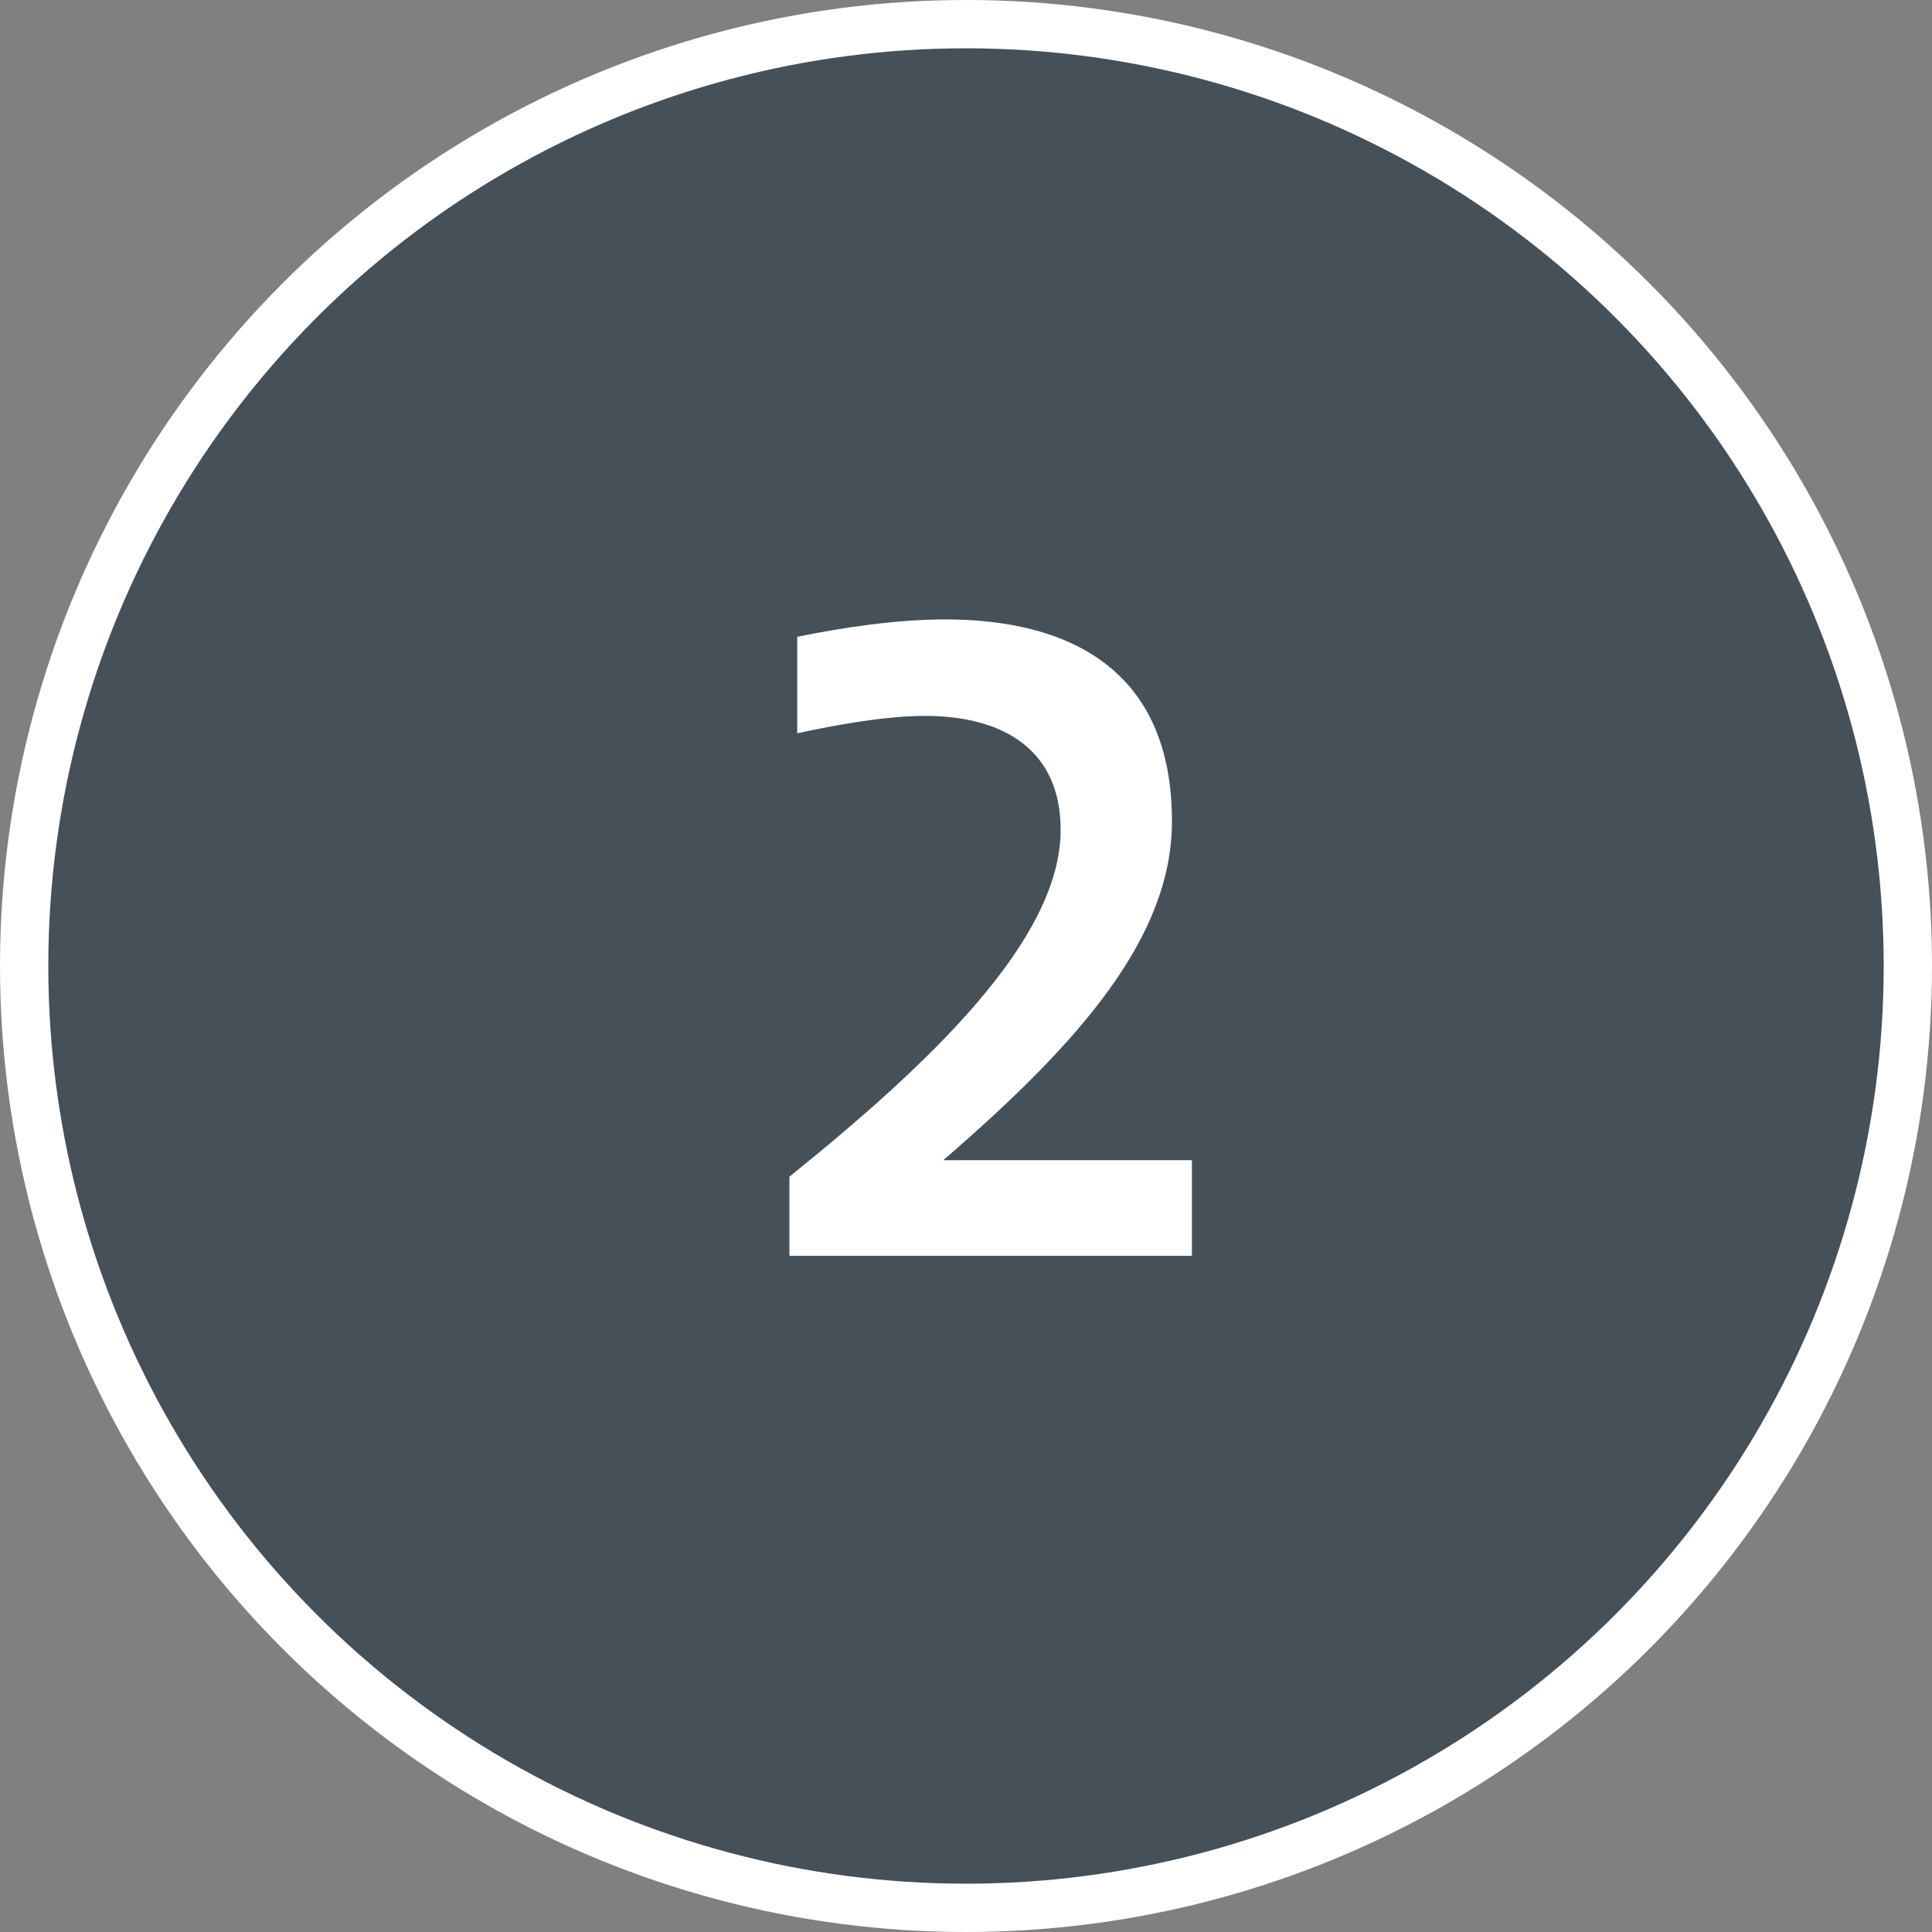
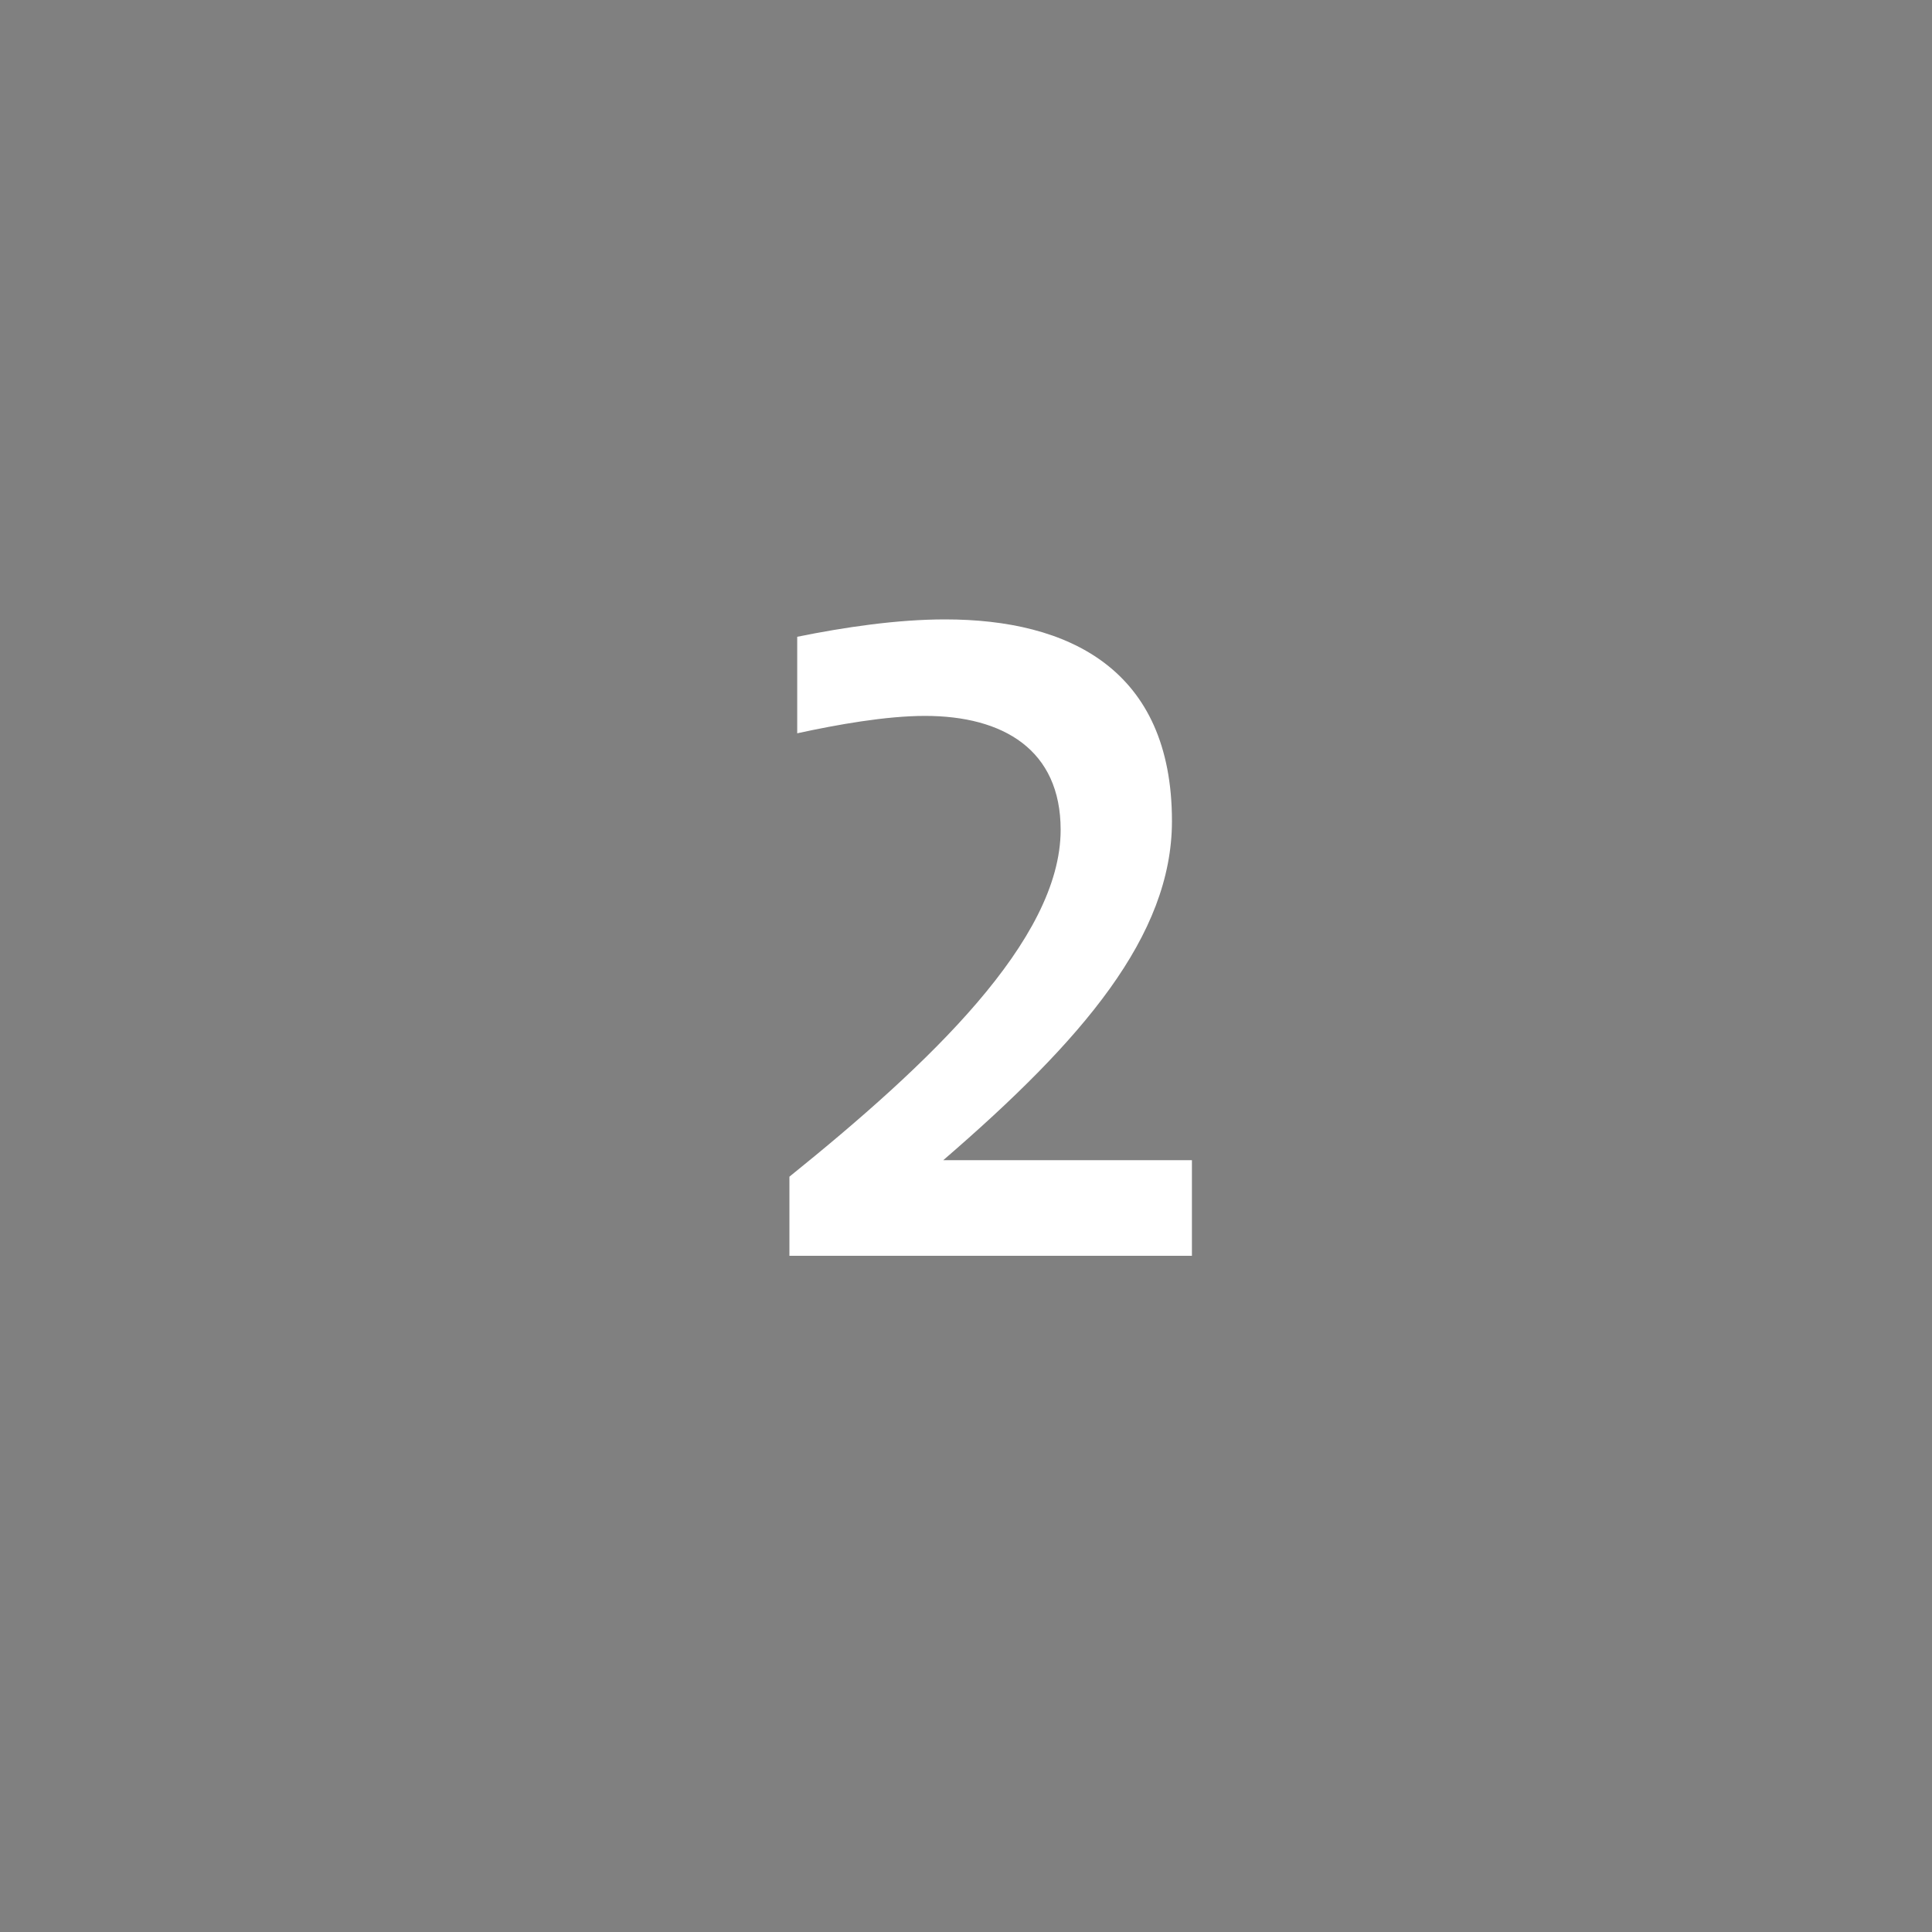
<svg xmlns="http://www.w3.org/2000/svg" width="80" height="80" viewBox="0 0 80 80" fill="none">
  <rect x="0" y="0" width="80" height="80" fill="#808080" stroke="none" />
-   <circle cx="40" cy="40" r="39" fill="#455059" stroke="white" stroke-width="2" />
  <path d="M32.688 52V48.724C38.447 44.08 43.919 38.932 43.919 34.36C43.919 31.048 41.544 29.644 38.303 29.644C36.684 29.644 34.667 30.004 33.011 30.364V26.368C34.956 25.972 37.151 25.648 39.132 25.648C44.243 25.648 48.528 27.7 48.528 34C48.528 38.752 44.819 43.072 39.059 48.04H49.355V52H32.688Z" fill="white" />
</svg>